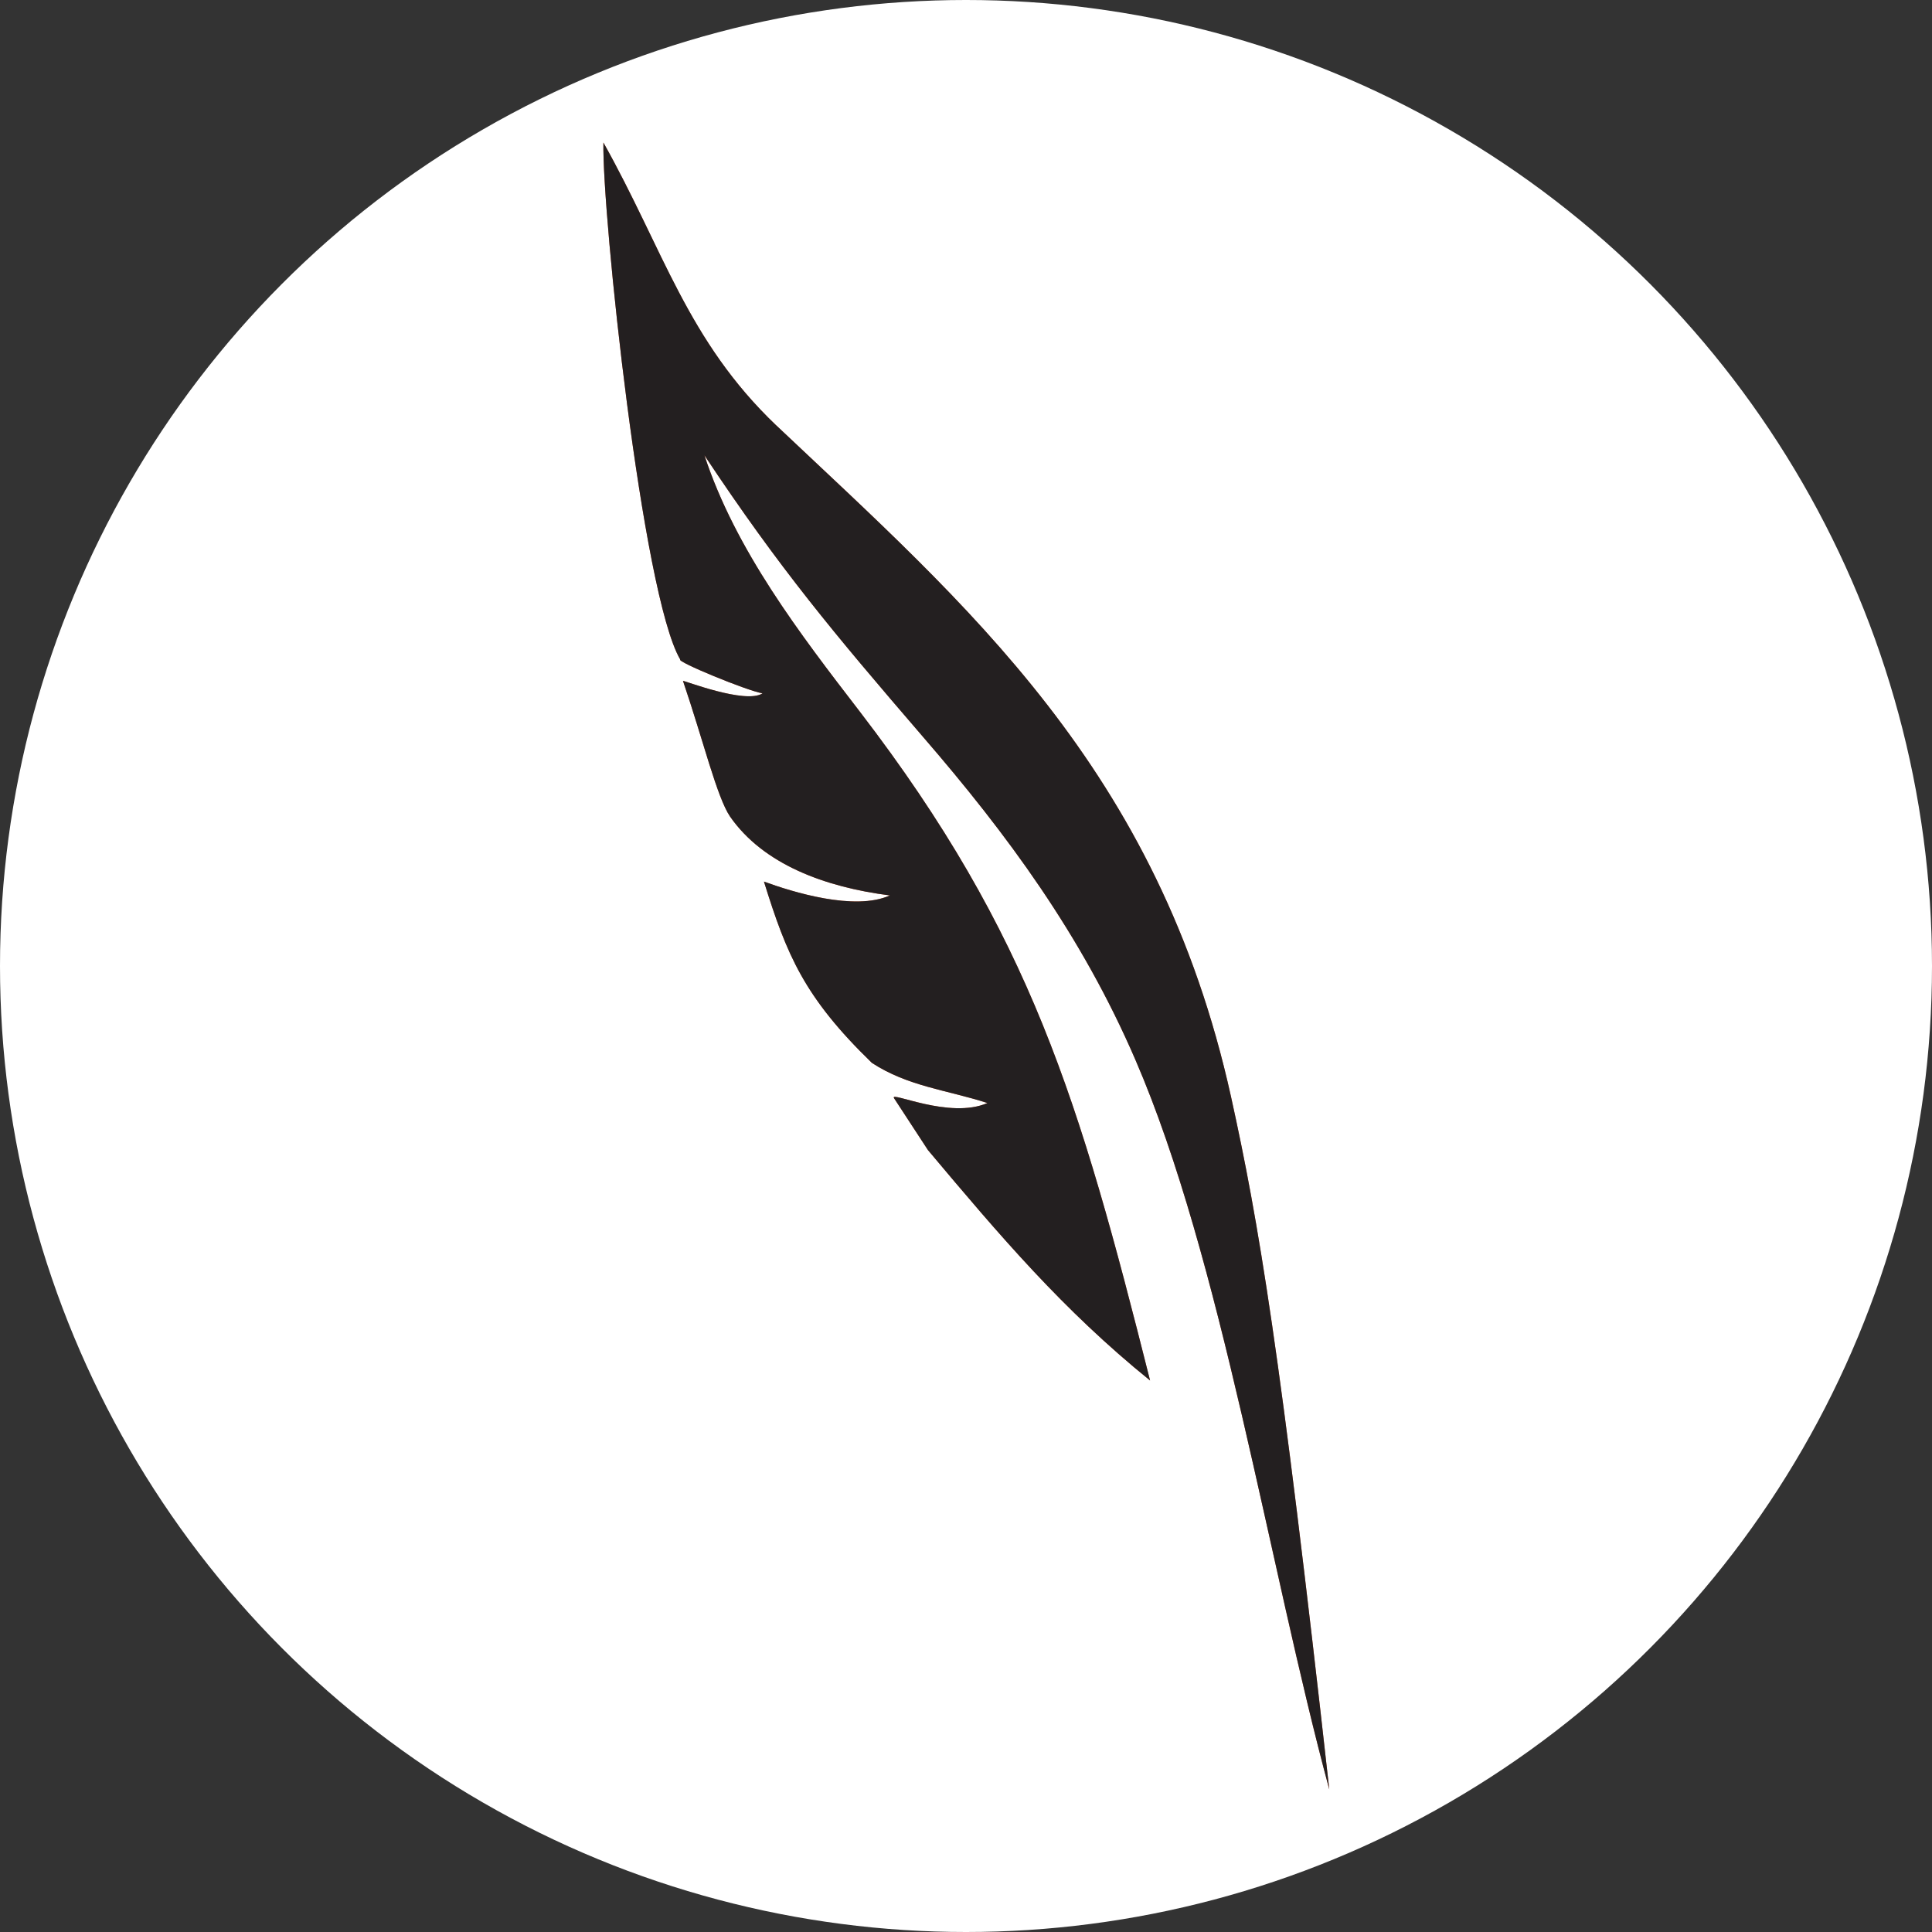
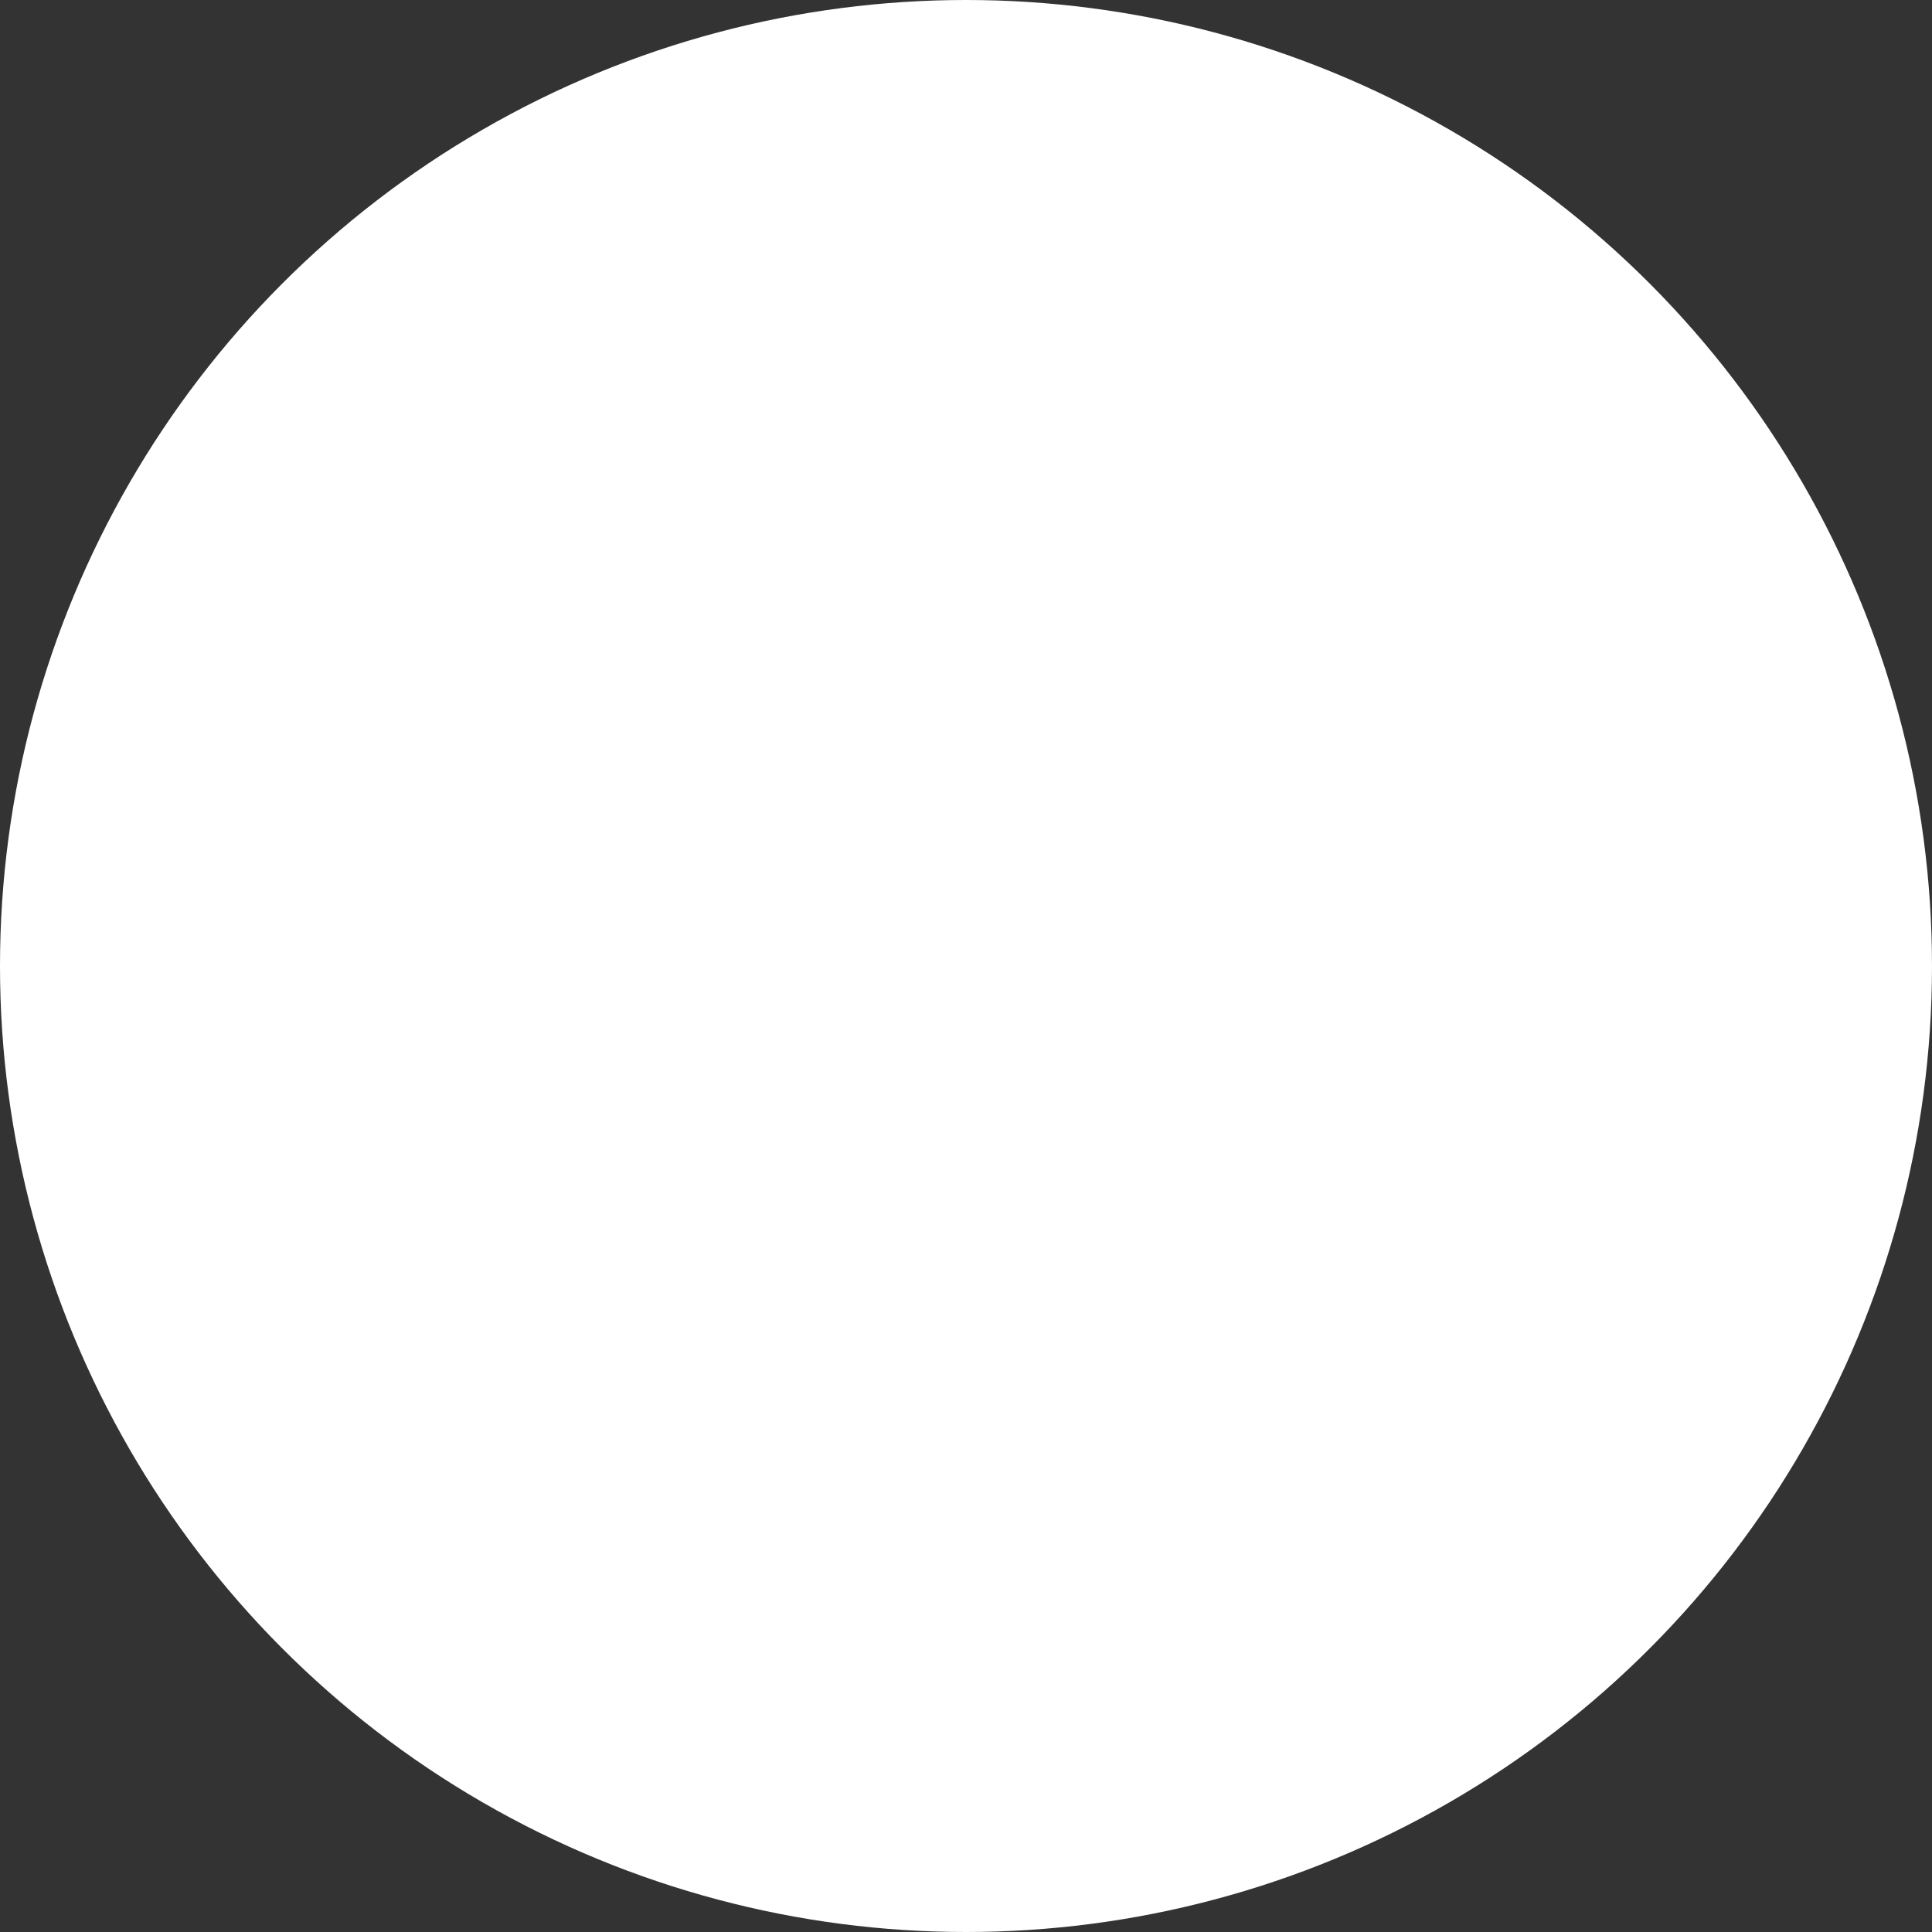
<svg xmlns="http://www.w3.org/2000/svg" xml:space="preserve" width="6.172mm" height="6.172mm" version="1.1" style="shape-rendering:geometricPrecision; text-rendering:geometricPrecision; image-rendering:optimizeQuality; fill-rule:evenodd; clip-rule:evenodd" viewBox="0 0 27.92 27.92">
  <rect x="0" y="0" width="27.92" height="27.92" fill="#333333" stroke="none" />
  <defs>
    <style type="text/css">

   

    .fil0 {fill:white}

    .fil1 {fill:#DC6339}

    .fil2 {fill:#231F20}

   

  </style>
  </defs>
  <g id="Capa_x0020_1">
    <g id="_105553630469664">
      <circle class="fil0" cx="13.96" cy="13.96" r="13.96" />
-       <path class="fil1" d="M11.21 6.14c2.75,2.6 5.53,4.96 6.58,9.71 0.4,1.81 0.71,3.65 1.42,10.01 -0.88,-3.26 -1.56,-7.67 -2.8,-10.54 -0.78,-1.81 -1.86,-3.27 -3.07,-4.67 -1.3,-1.51 -2.07,-2.43 -3.16,-4.07 0.45,1.37 1.38,2.58 2.25,3.71 2.47,3.22 3.17,5.61 4.19,9.66 -1.26,-1.02 -2.16,-2.08 -3.21,-3.33l-0.49 -0.75c-0.07,-0.11 0.8,0.31 1.35,0.07 -0.59,-0.19 -1.15,-0.24 -1.67,-0.58 -0.98,-0.95 -1.23,-1.56 -1.56,-2.62 0.41,0.15 1.31,0.43 1.82,0.2 -0.94,-0.12 -1.83,-0.45 -2.31,-1.14 -0.19,-0.28 -0.39,-1.11 -0.68,-1.96 0.01,-0.01 0.9,0.34 1.15,0.18 -0.23,-0.04 -1.25,-0.46 -1.19,-0.49 -0.55,-0.93 -1.13,-6.44 -1.11,-7.47 0.87,1.55 1.21,2.86 2.5,4.09z" />
-       <path class="fil2" d="M11.21 6.14c2.75,2.6 5.53,4.96 6.58,9.71 0.4,1.81 0.71,3.65 1.42,10.01 -0.88,-3.26 -1.56,-7.67 -2.8,-10.54 -0.78,-1.81 -1.86,-3.27 -3.07,-4.67 -1.3,-1.51 -2.07,-2.43 -3.16,-4.07 0.45,1.37 1.38,2.58 2.25,3.71 2.47,3.22 3.17,5.61 4.19,9.66 -1.26,-1.02 -2.16,-2.08 -3.21,-3.33l-0.49 -0.75c-0.07,-0.11 0.8,0.31 1.35,0.07 -0.59,-0.19 -1.15,-0.24 -1.67,-0.58 -0.98,-0.95 -1.23,-1.56 -1.56,-2.62 0.41,0.15 1.31,0.43 1.82,0.2 -0.94,-0.12 -1.83,-0.45 -2.31,-1.14 -0.19,-0.28 -0.39,-1.11 -0.68,-1.96 0.01,-0.01 0.9,0.34 1.15,0.18 -0.23,-0.04 -1.25,-0.46 -1.19,-0.49 -0.55,-0.93 -1.13,-6.44 -1.11,-7.47 0.87,1.55 1.21,2.86 2.5,4.09z" />
    </g>
  </g>
</svg>